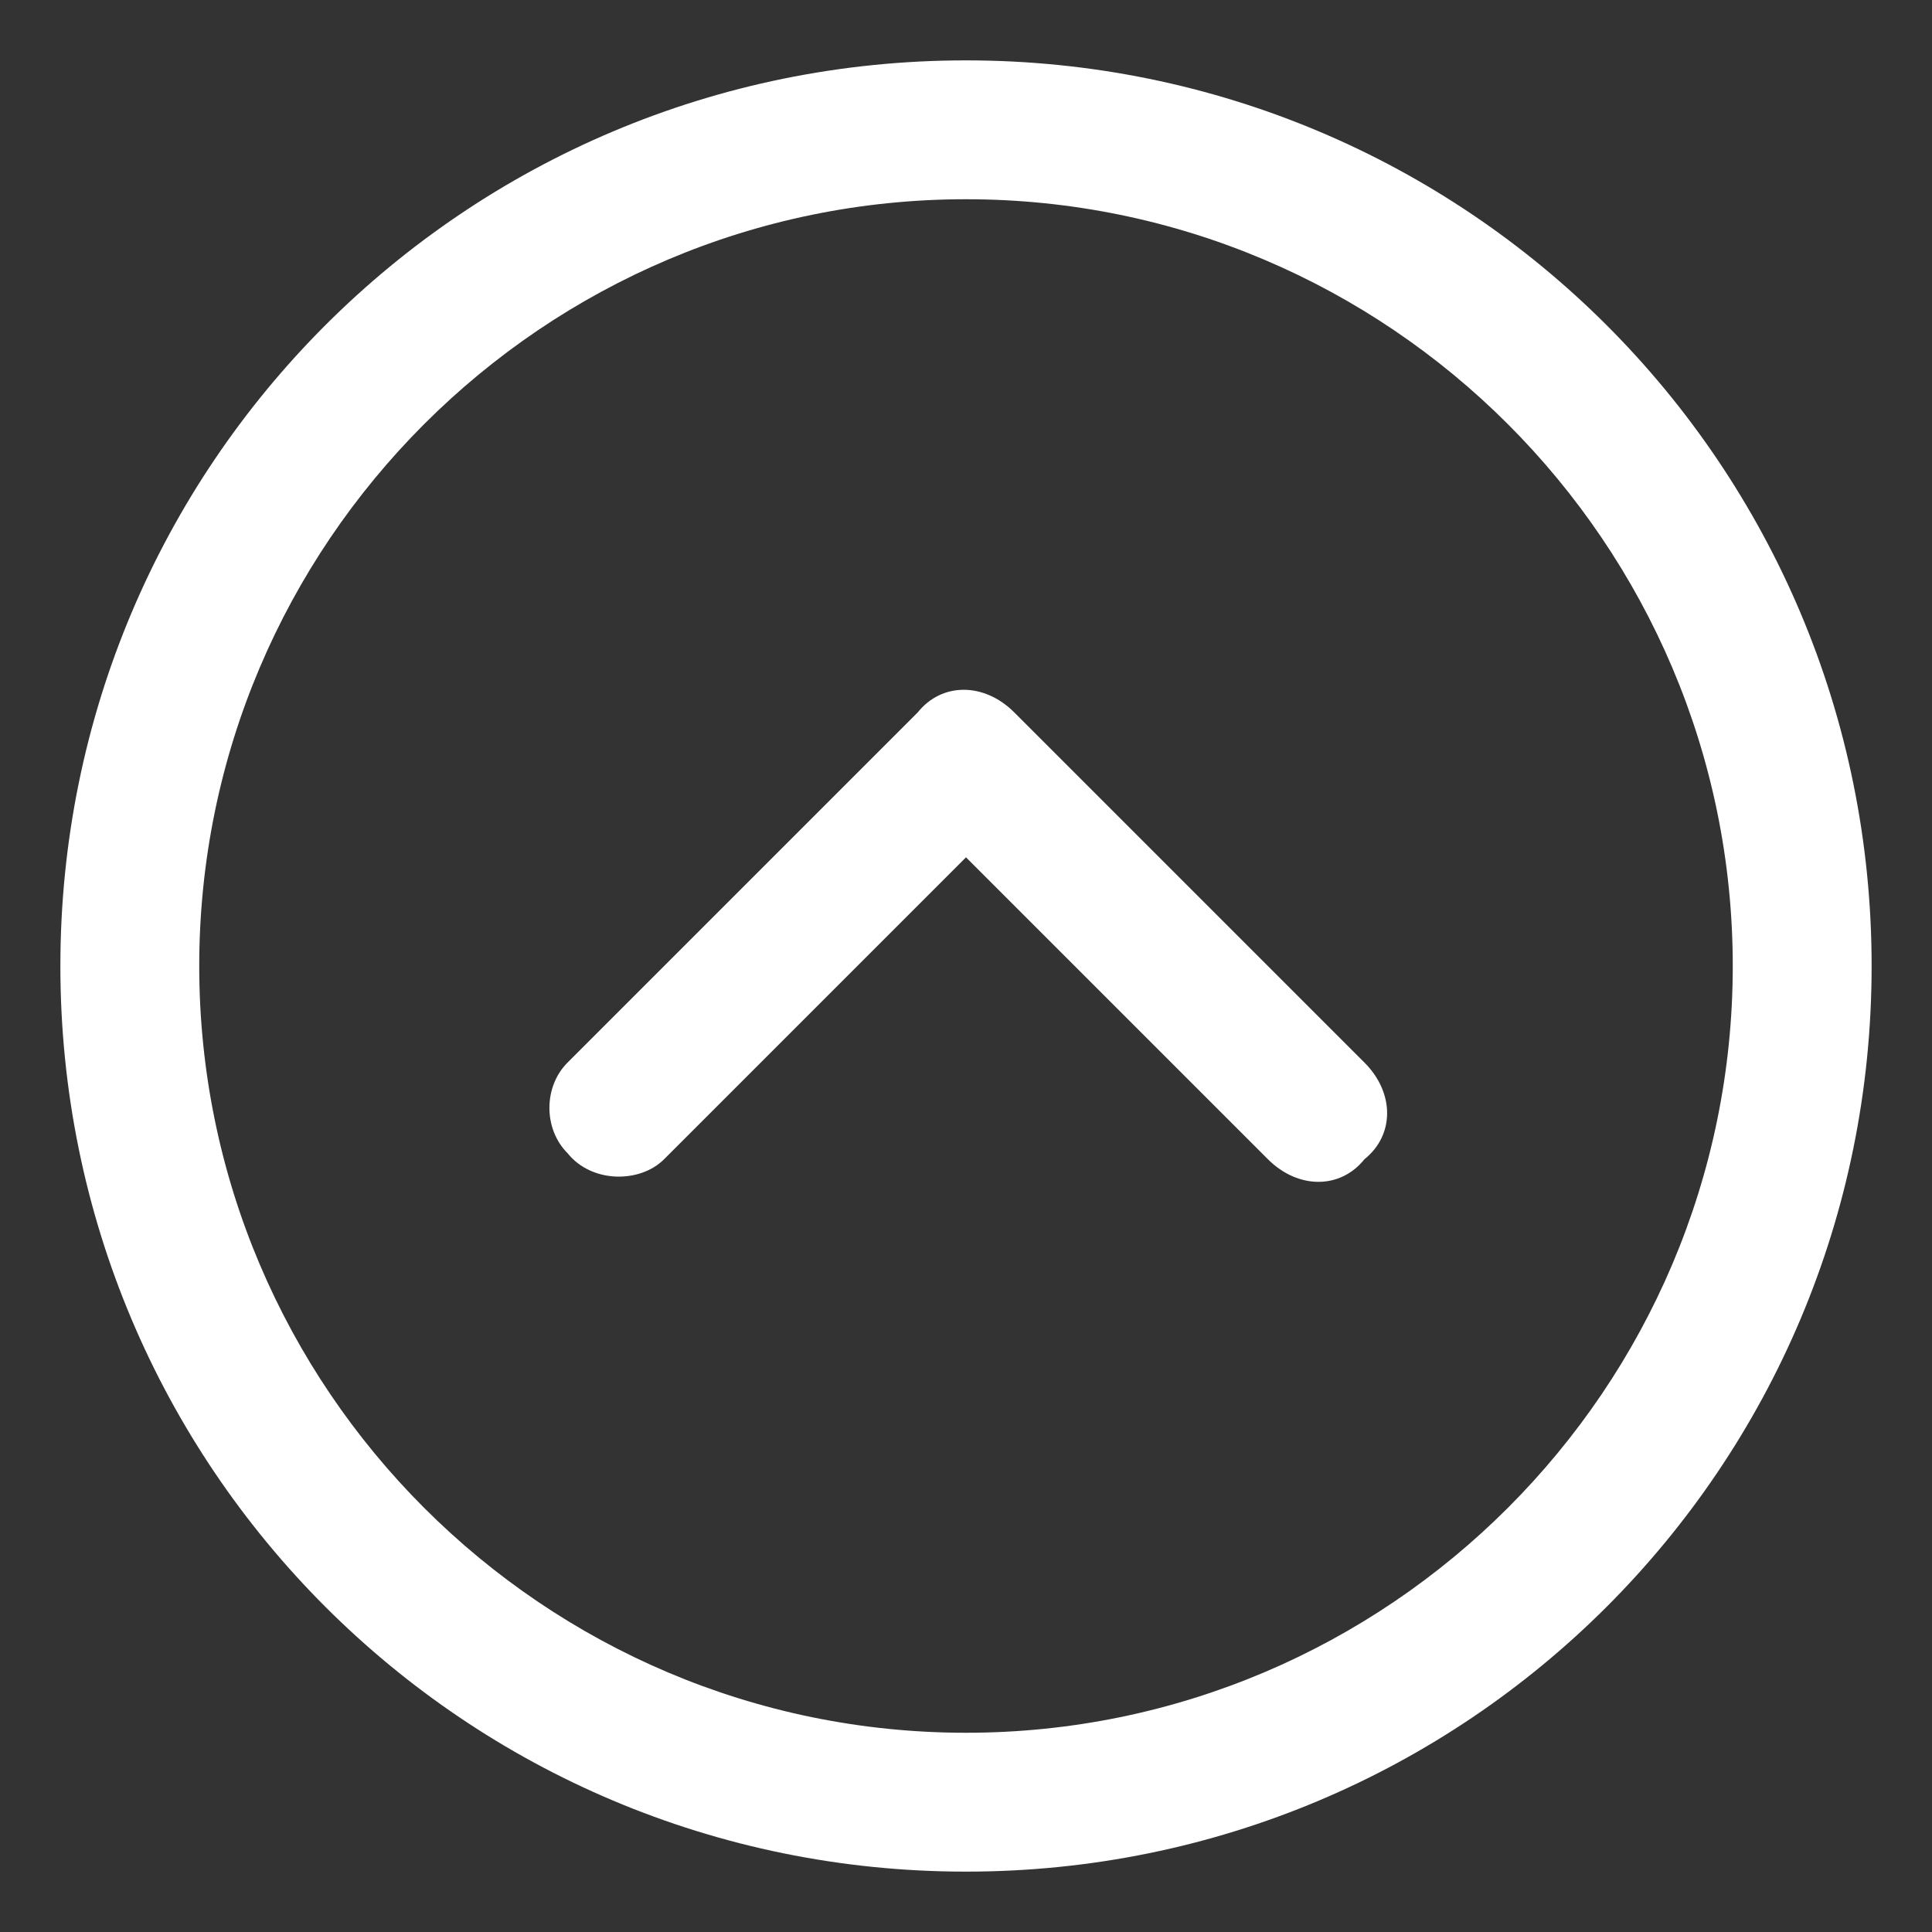
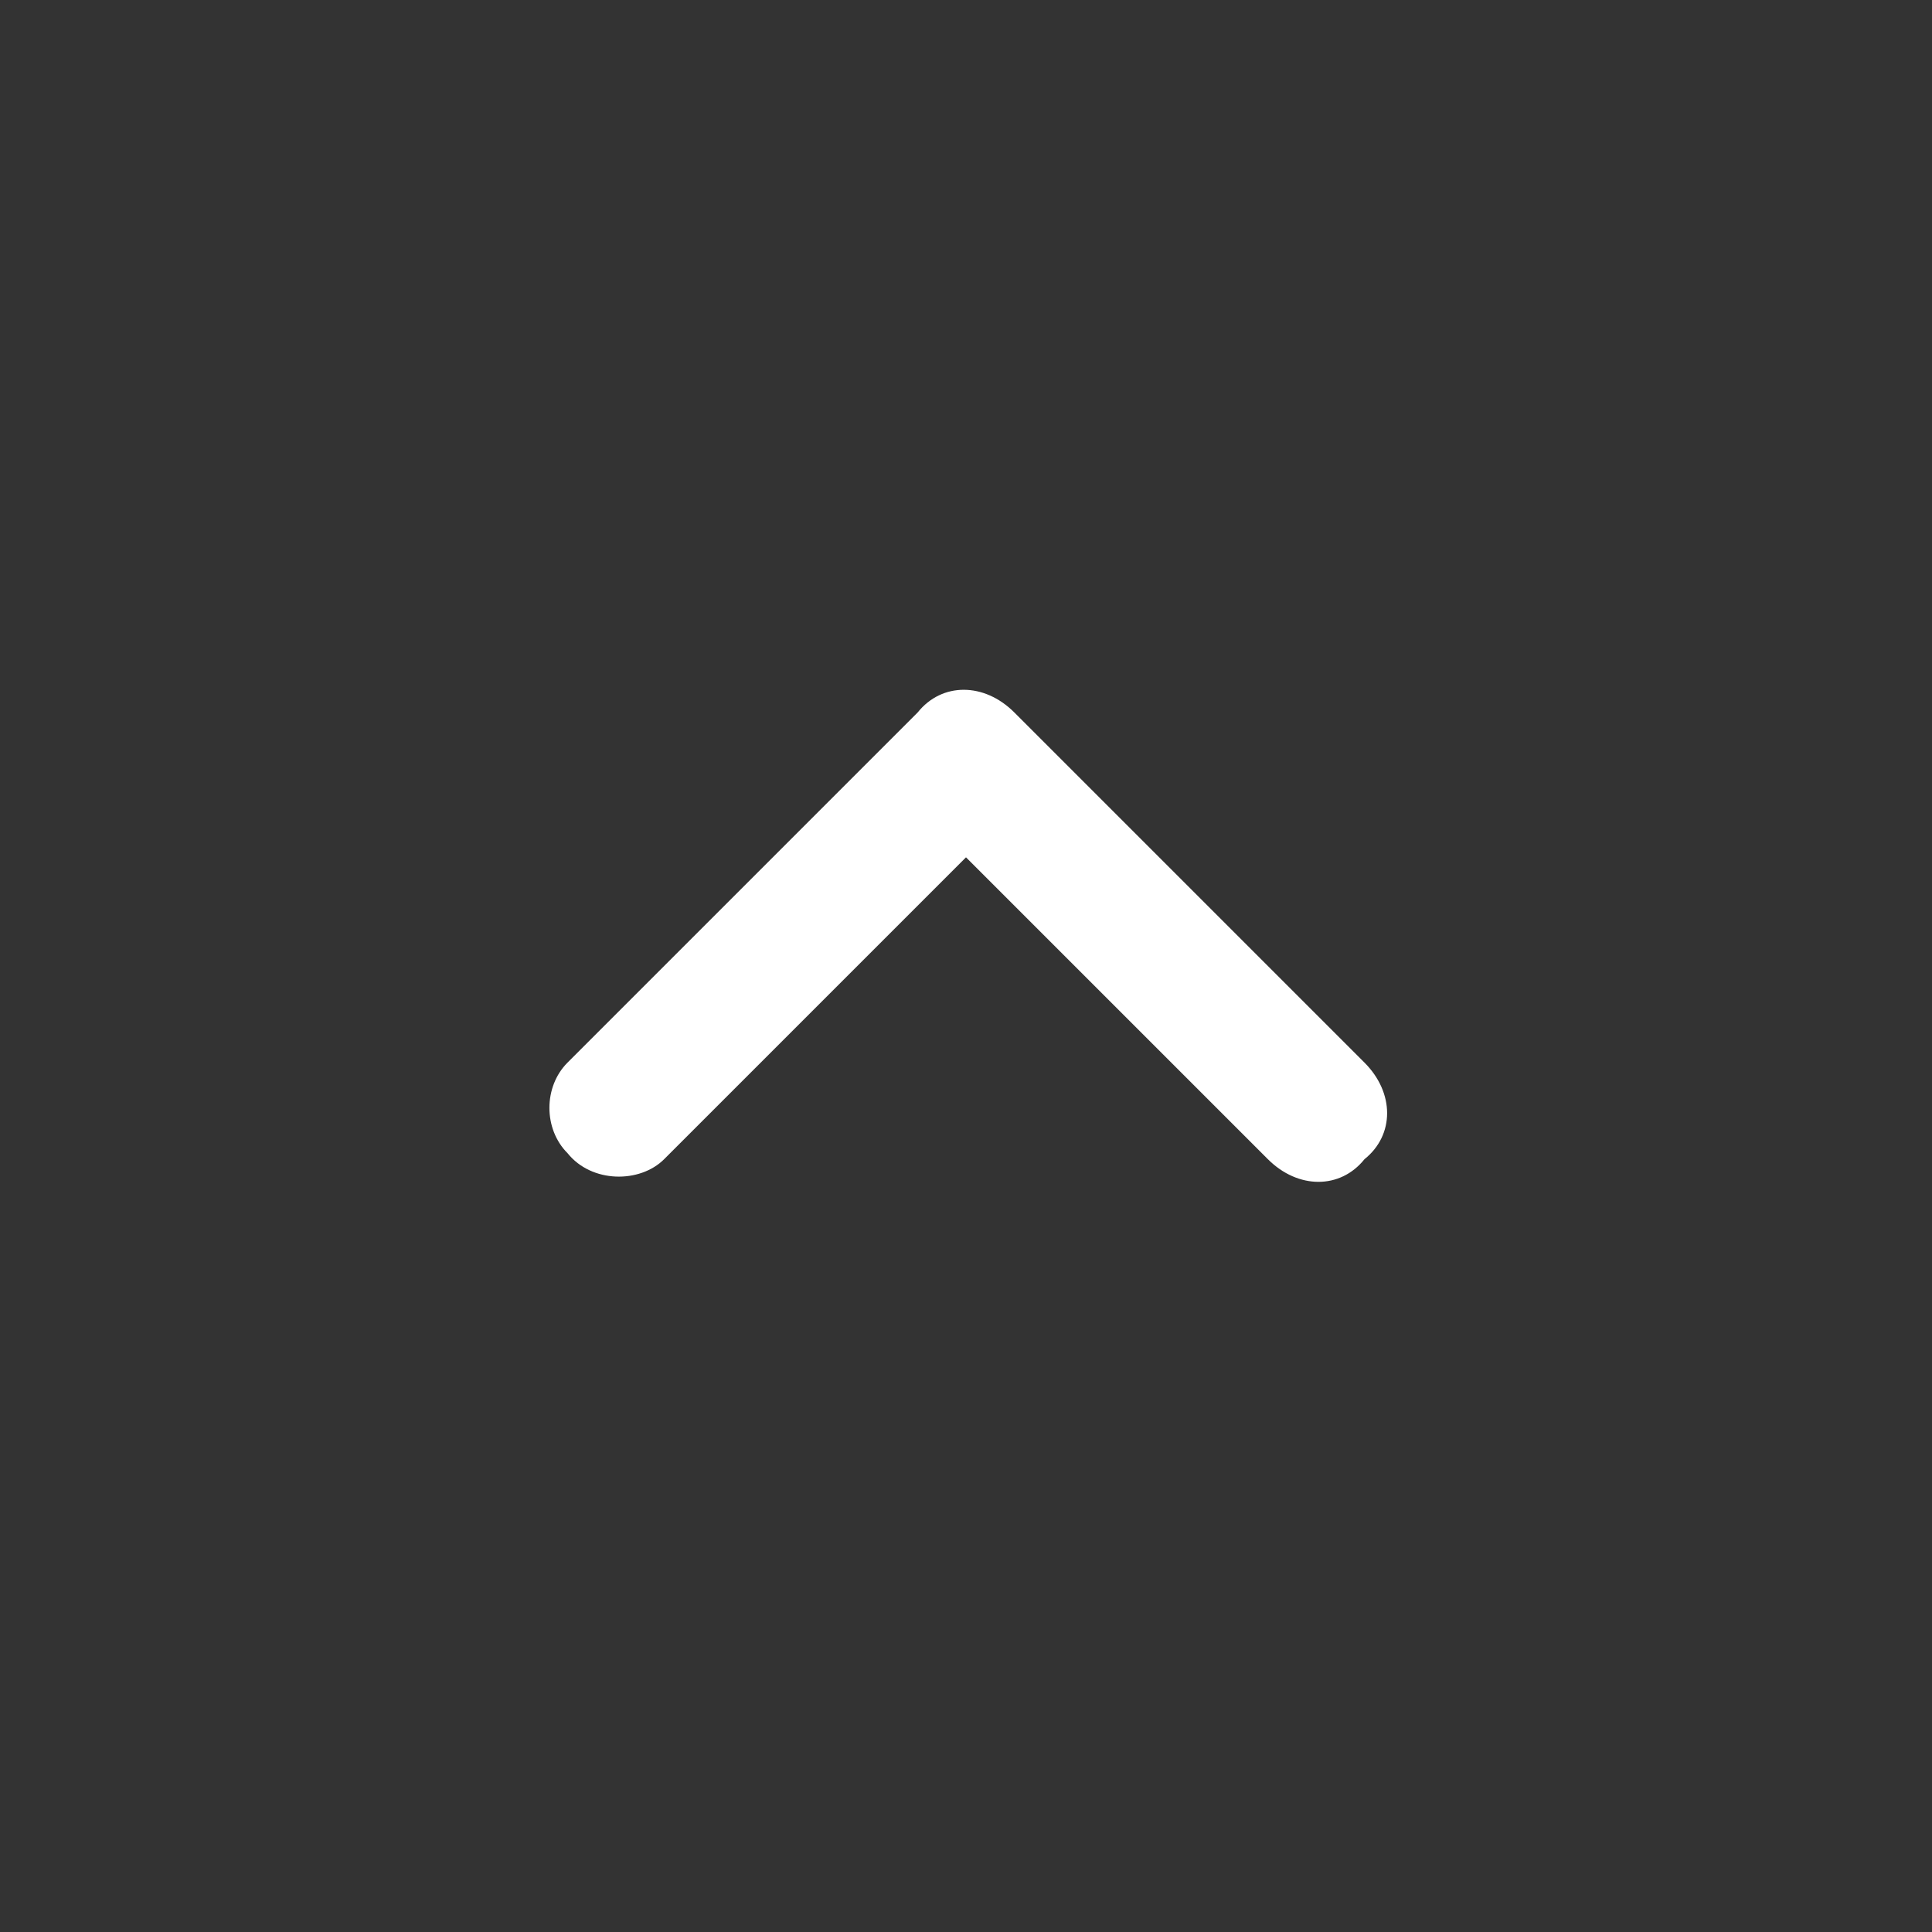
<svg xmlns="http://www.w3.org/2000/svg" version="1.1" id="Capa_1" x="0px" y="0px" viewBox="0 0 32 32" style="enable-background:new 0 0 32 32;" xml:space="preserve">
  <rect x="0" y="0" width="32" height="32" fill="#333333" stroke="none" />
  <style type="text/css">
	.st0{fill:#FFFFFF;}
</style>
  <g>
    <g>
-       <path class="st0" d="M16,1C7.7,1,1,7.7,1,16s6.7,15,15,15s15-6.7,15-15S24.3,1,16,1z M16,28.7C9,28.7,3.3,23,3.3,16S9,3.3,16,3.3    C23,3.3,28.7,9,28.7,16S23,28.7,16,28.7z" />
-     </g>
+       </g>
  </g>
  <g>
    <g>
      <path class="st0" d="M22.6,17.6l-5.8-5.8c-0.5-0.5-1.2-0.5-1.6,0l-5.8,5.8C9,18,9,18.7,9.4,19.1c0.4,0.5,1.2,0.5,1.6,0.1l5-5l5,5    c0.5,0.5,1.2,0.5,1.6,0C23.1,18.8,23.1,18.1,22.6,17.6z" />
    </g>
  </g>
</svg>